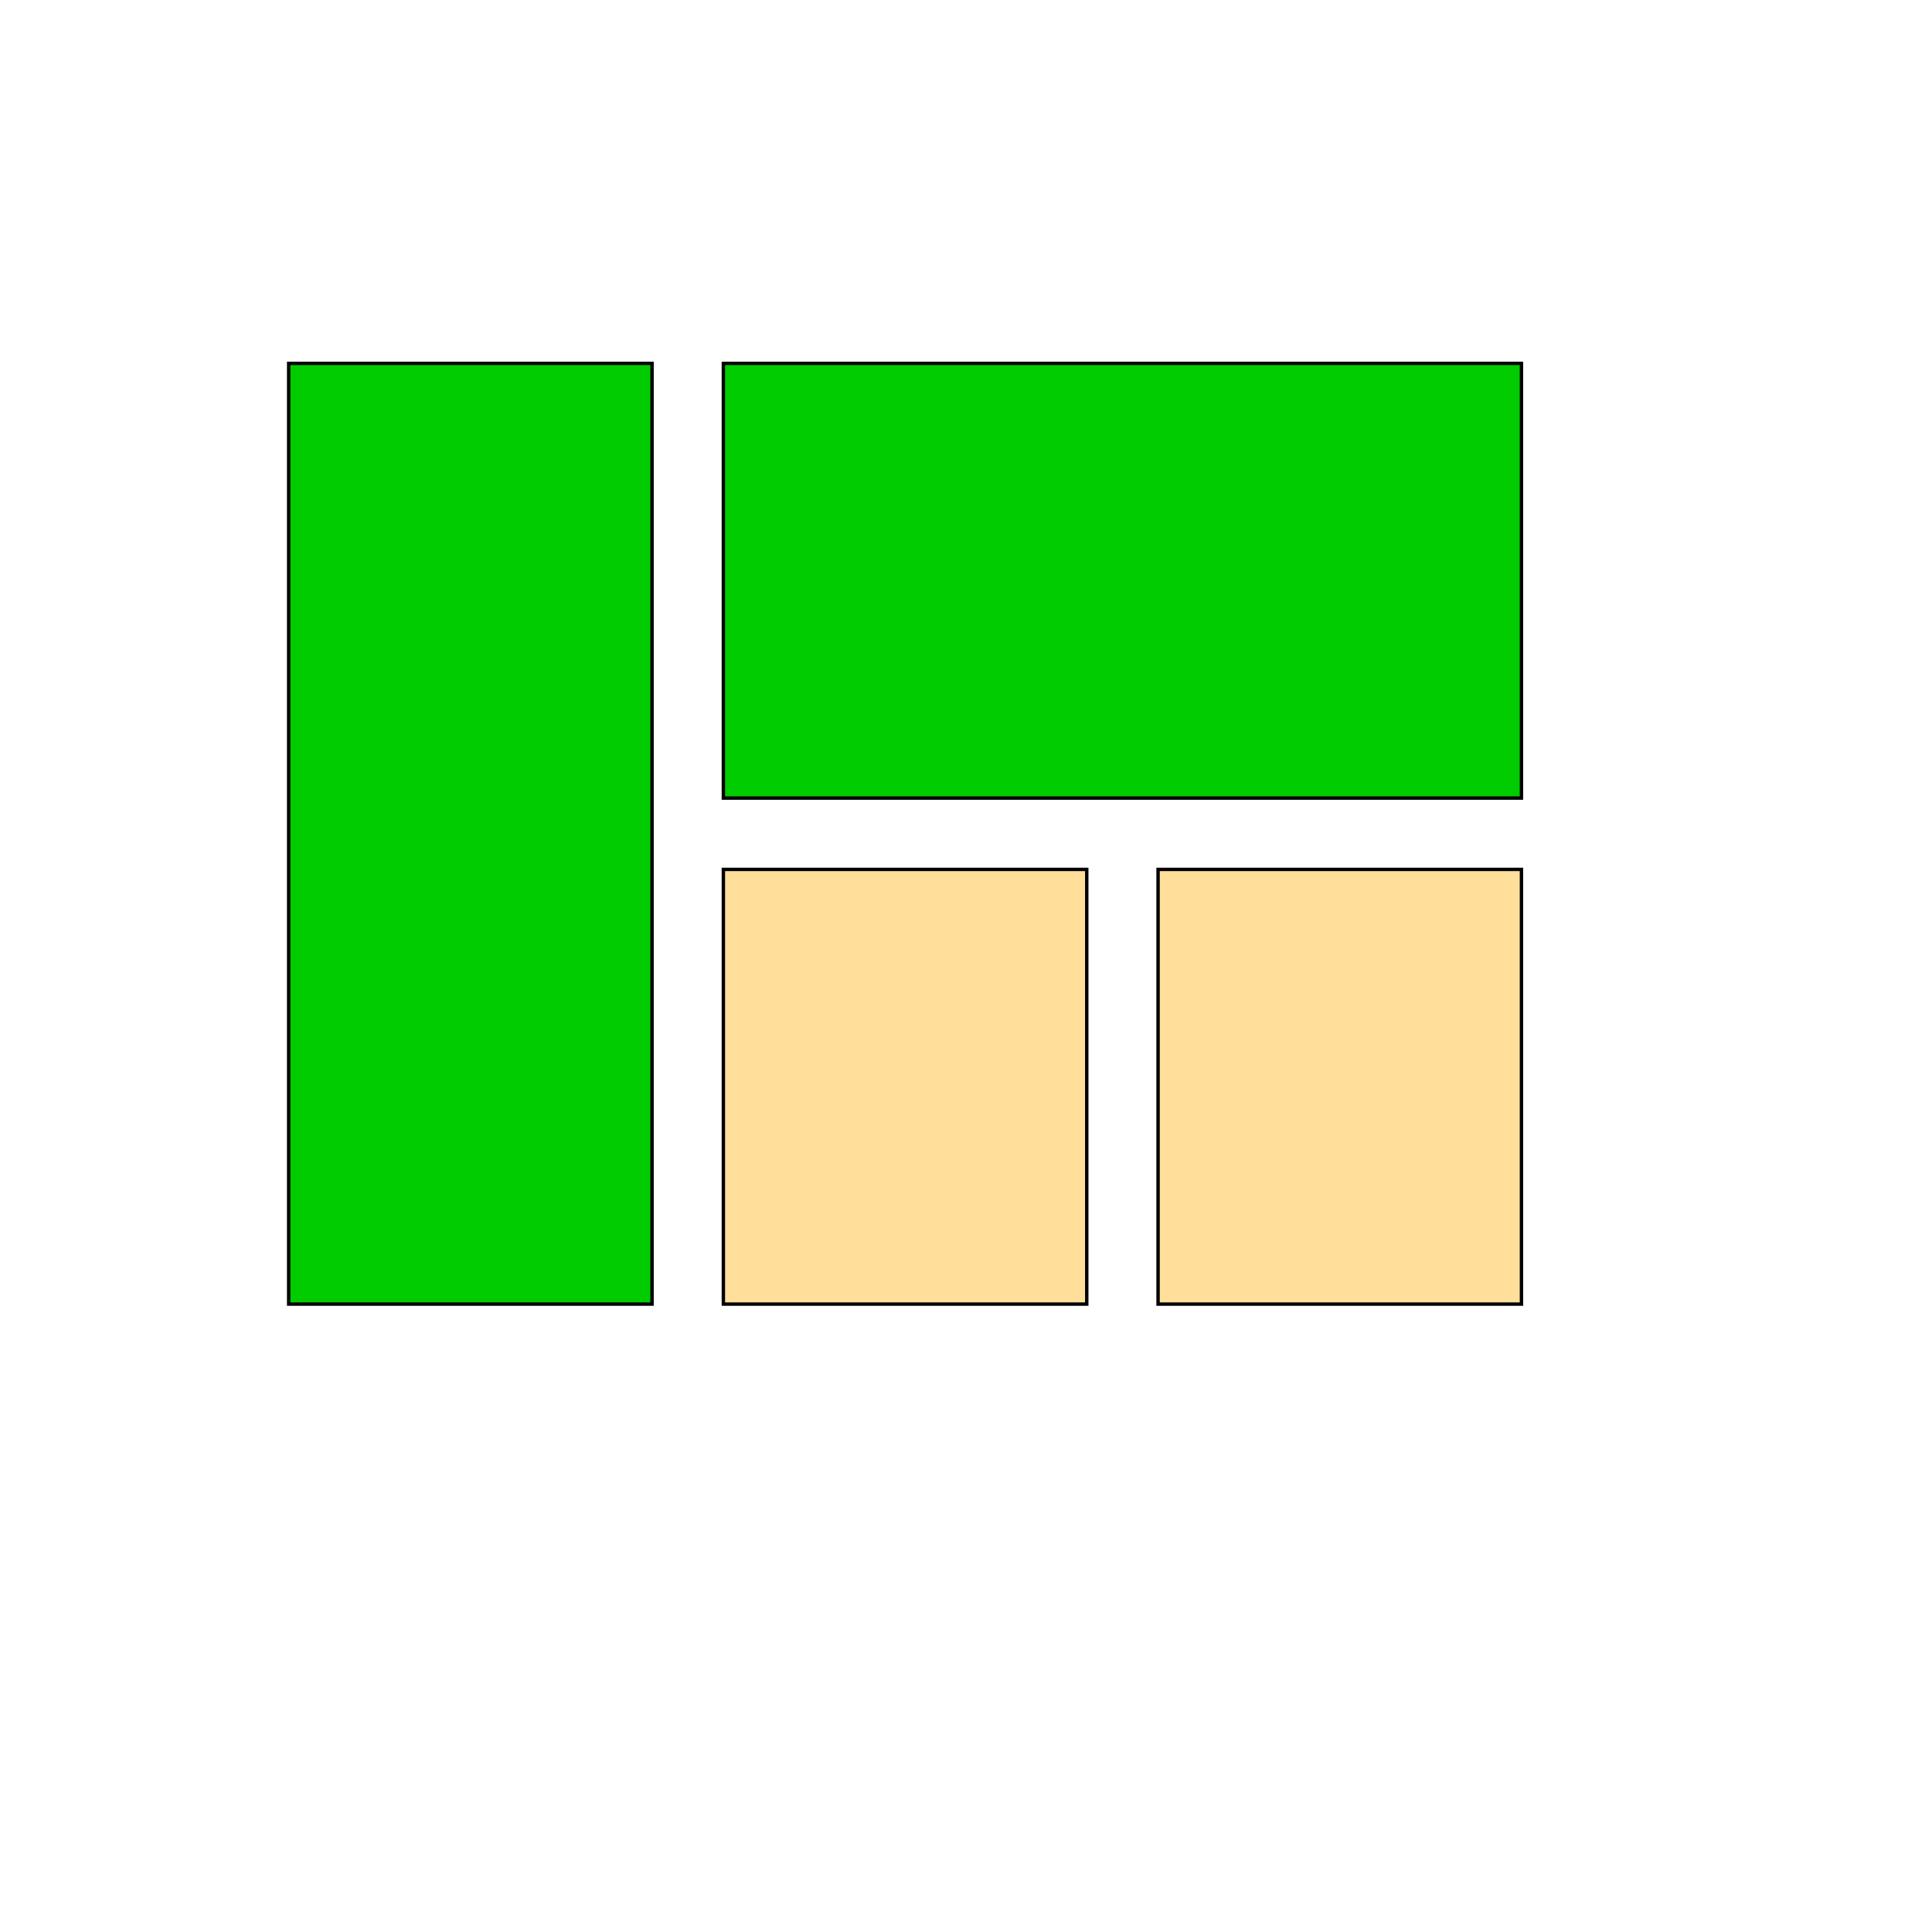
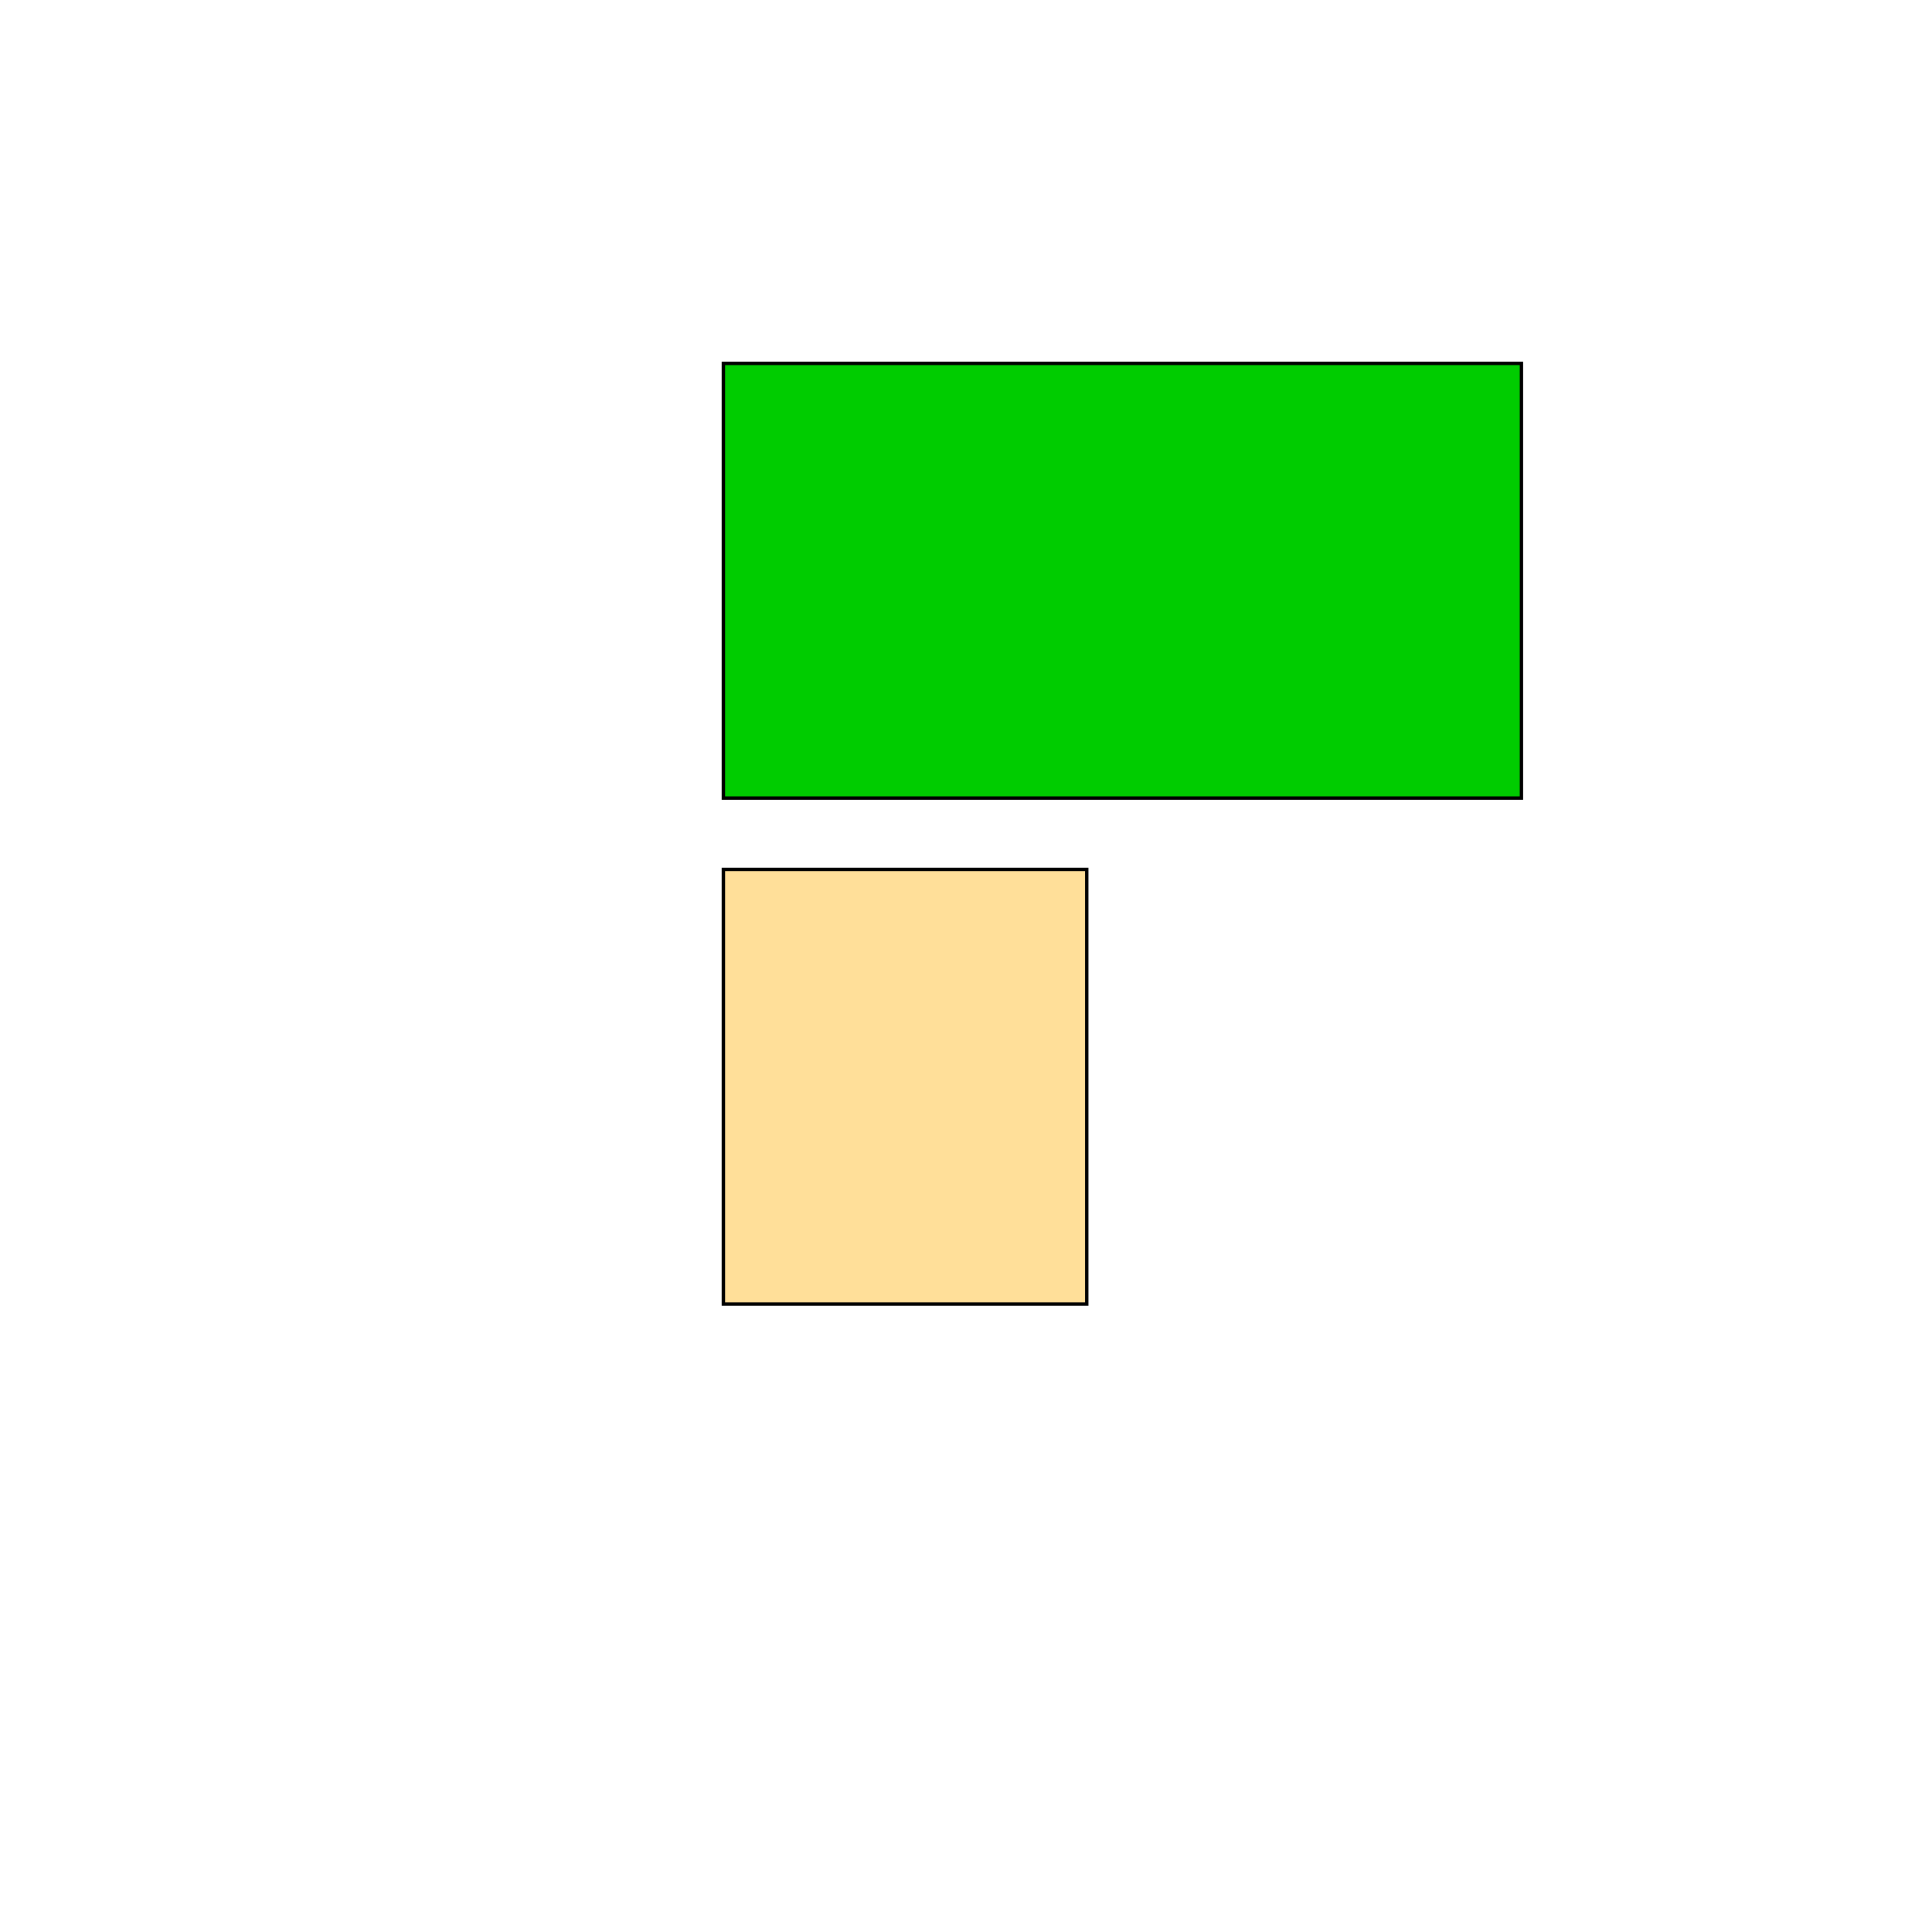
<svg xmlns="http://www.w3.org/2000/svg" id="th_wav_view-quilt" width="100%" height="100%" version="1.1" preserveAspectRatio="xMidYMin slice" data-uid="wav_view-quilt" data-keyword="wav_view-quilt" viewBox="0 0 512 512" transform="matrix(0.9,0,0,0.9,0,0)" data-colors="[&quot;#3b933f&quot;,&quot;#83bf4f&quot;,&quot;#ffe655&quot;,&quot;#83bf4f&quot;,&quot;#3b933f&quot;]">
-   <path id="th_wav_view-quilt_1" d="M85 384L192 384L192 107L85 107Z " fill-rule="evenodd" fill="#00cc00" stroke-width="1" stroke="#000000" />
  <path id="th_wav_view-quilt_3" d="M213 107L213 235L448 235L448 107Z " fill-rule="evenodd" fill="#00cc00" stroke-width="1" stroke="#000000" />
  <path id="th_wav_view-quilt_0" d="M213 384L320 384L320 256L213 256Z " fill-rule="evenodd" fill="#ffdf99" stroke-width="1" stroke="#000000" />
-   <path id="th_wav_view-quilt_2" d="M341 384L448 384L448 256L341 256Z " fill-rule="evenodd" fill="#ffdf99" stroke-width="1" stroke="#000000" />
  <defs id="SvgjsDefs20782" fill="#3b933f" />
</svg>